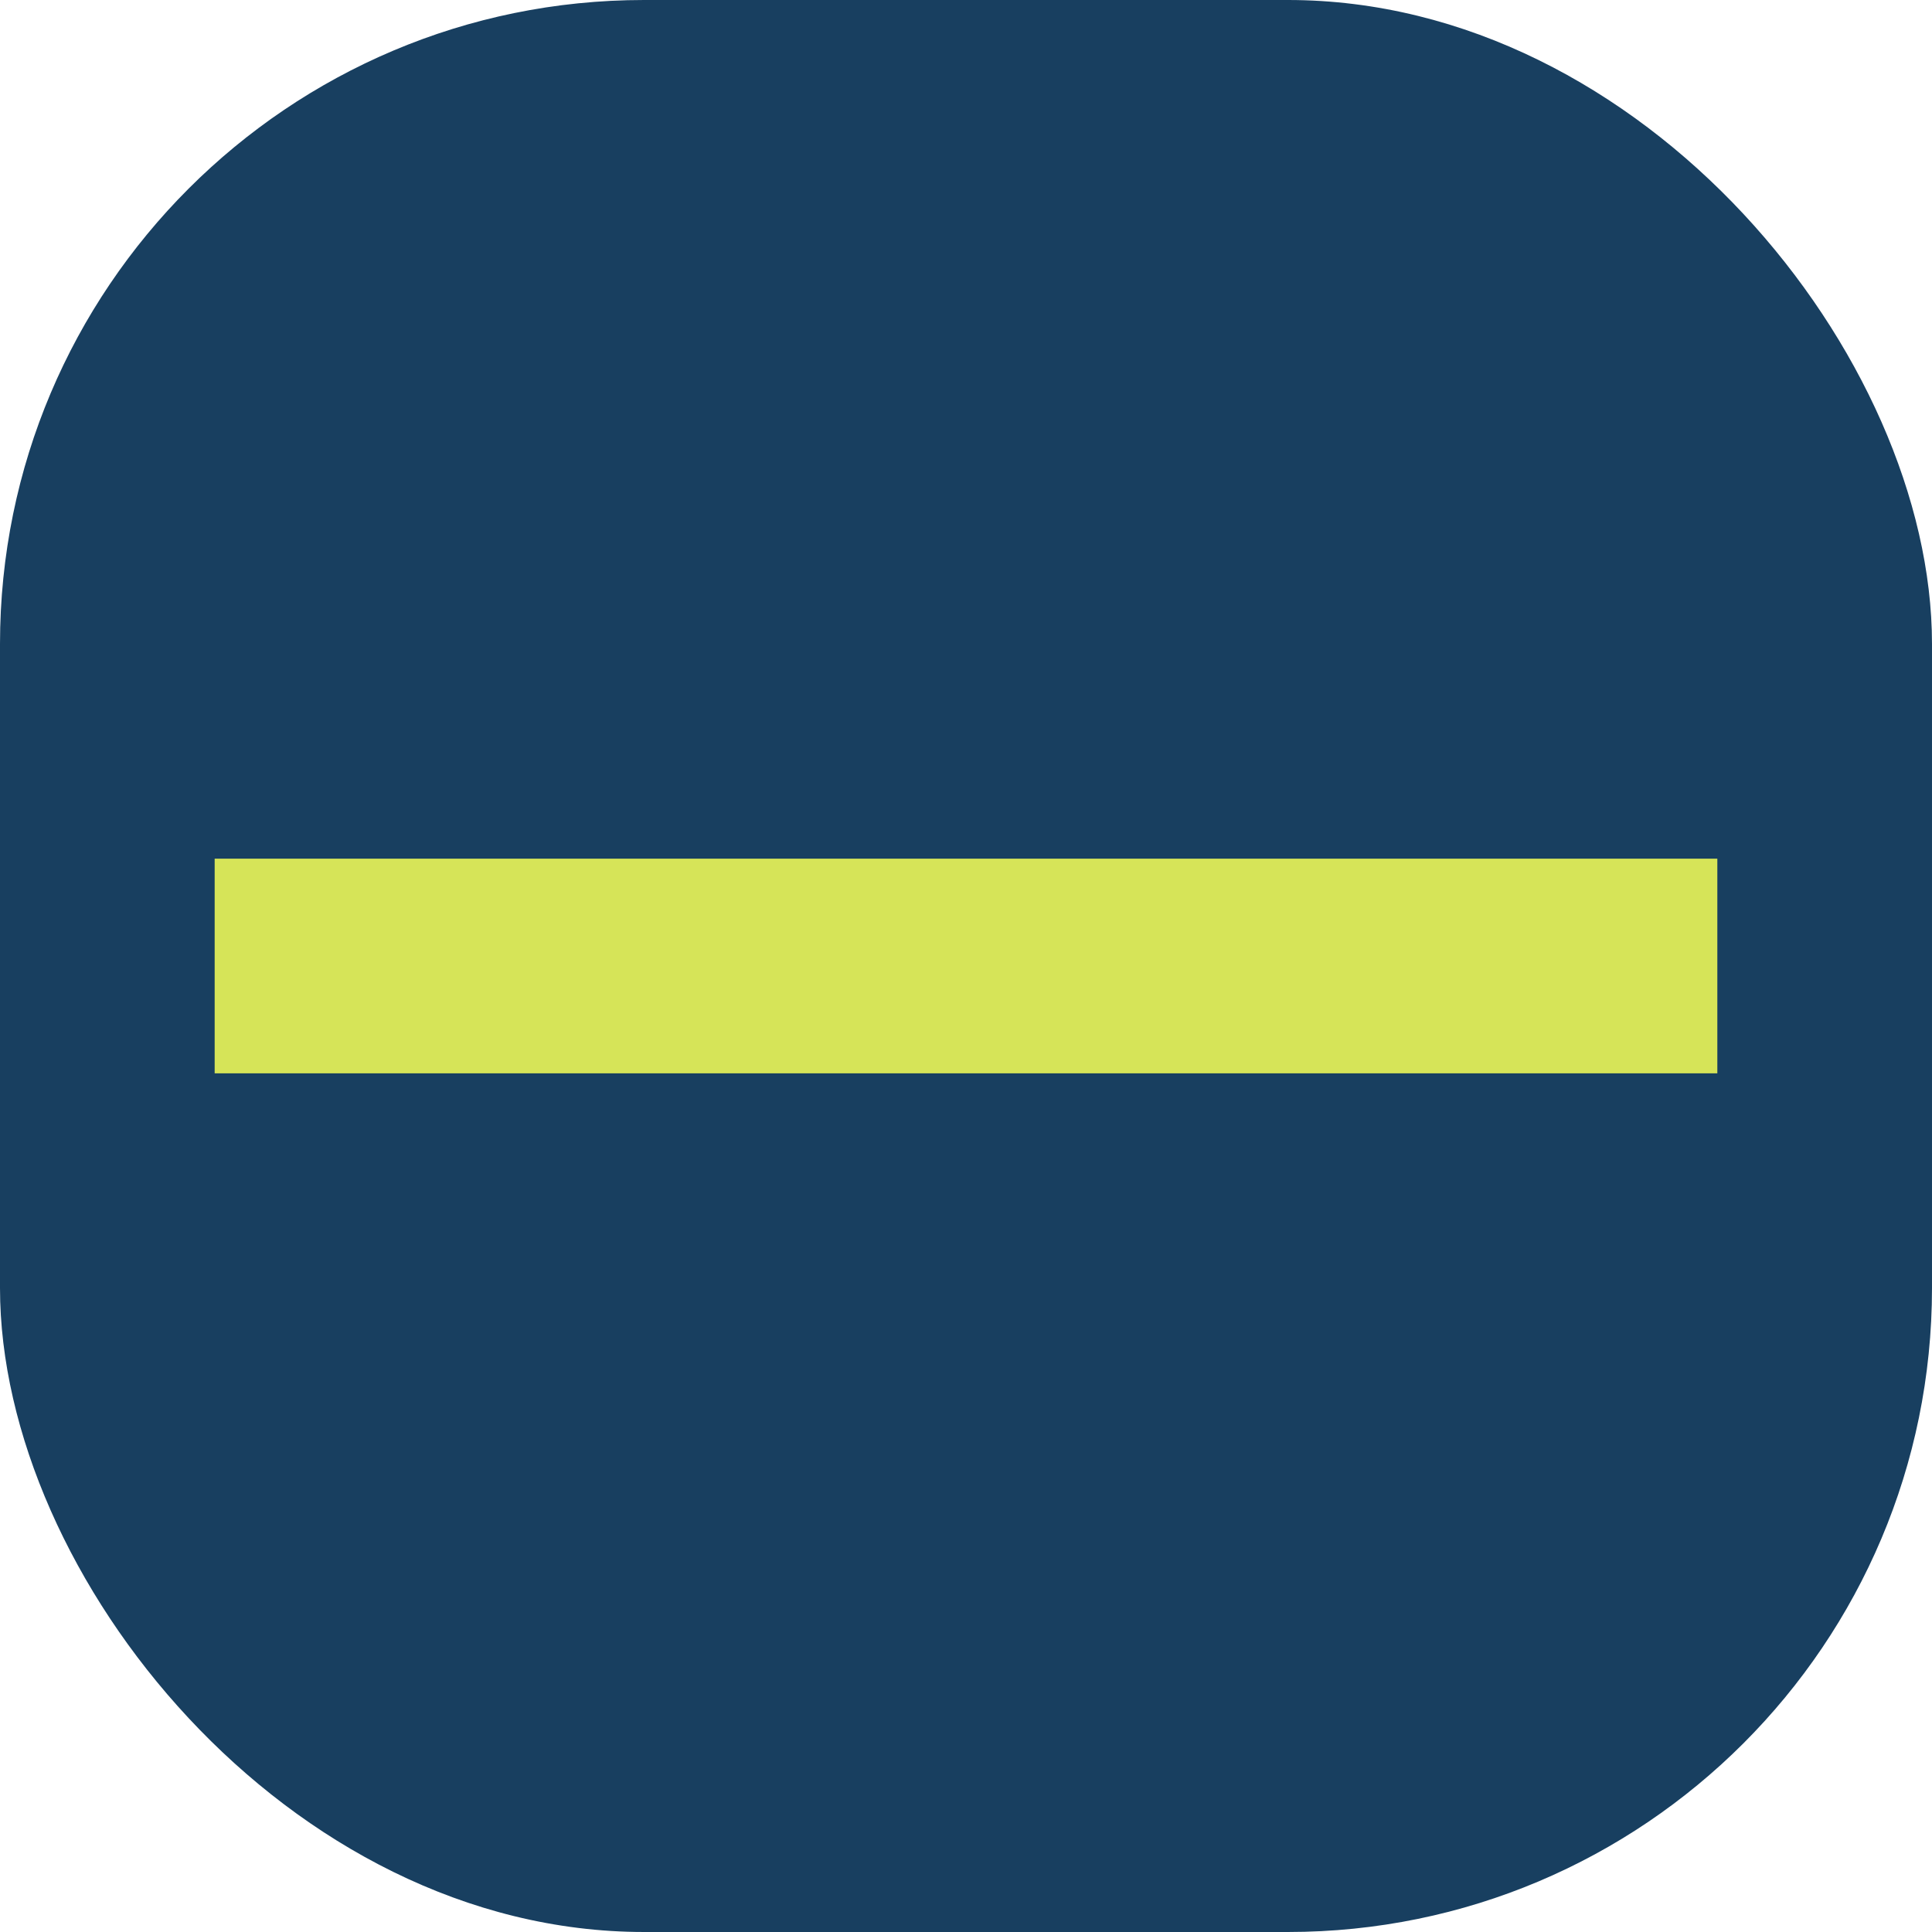
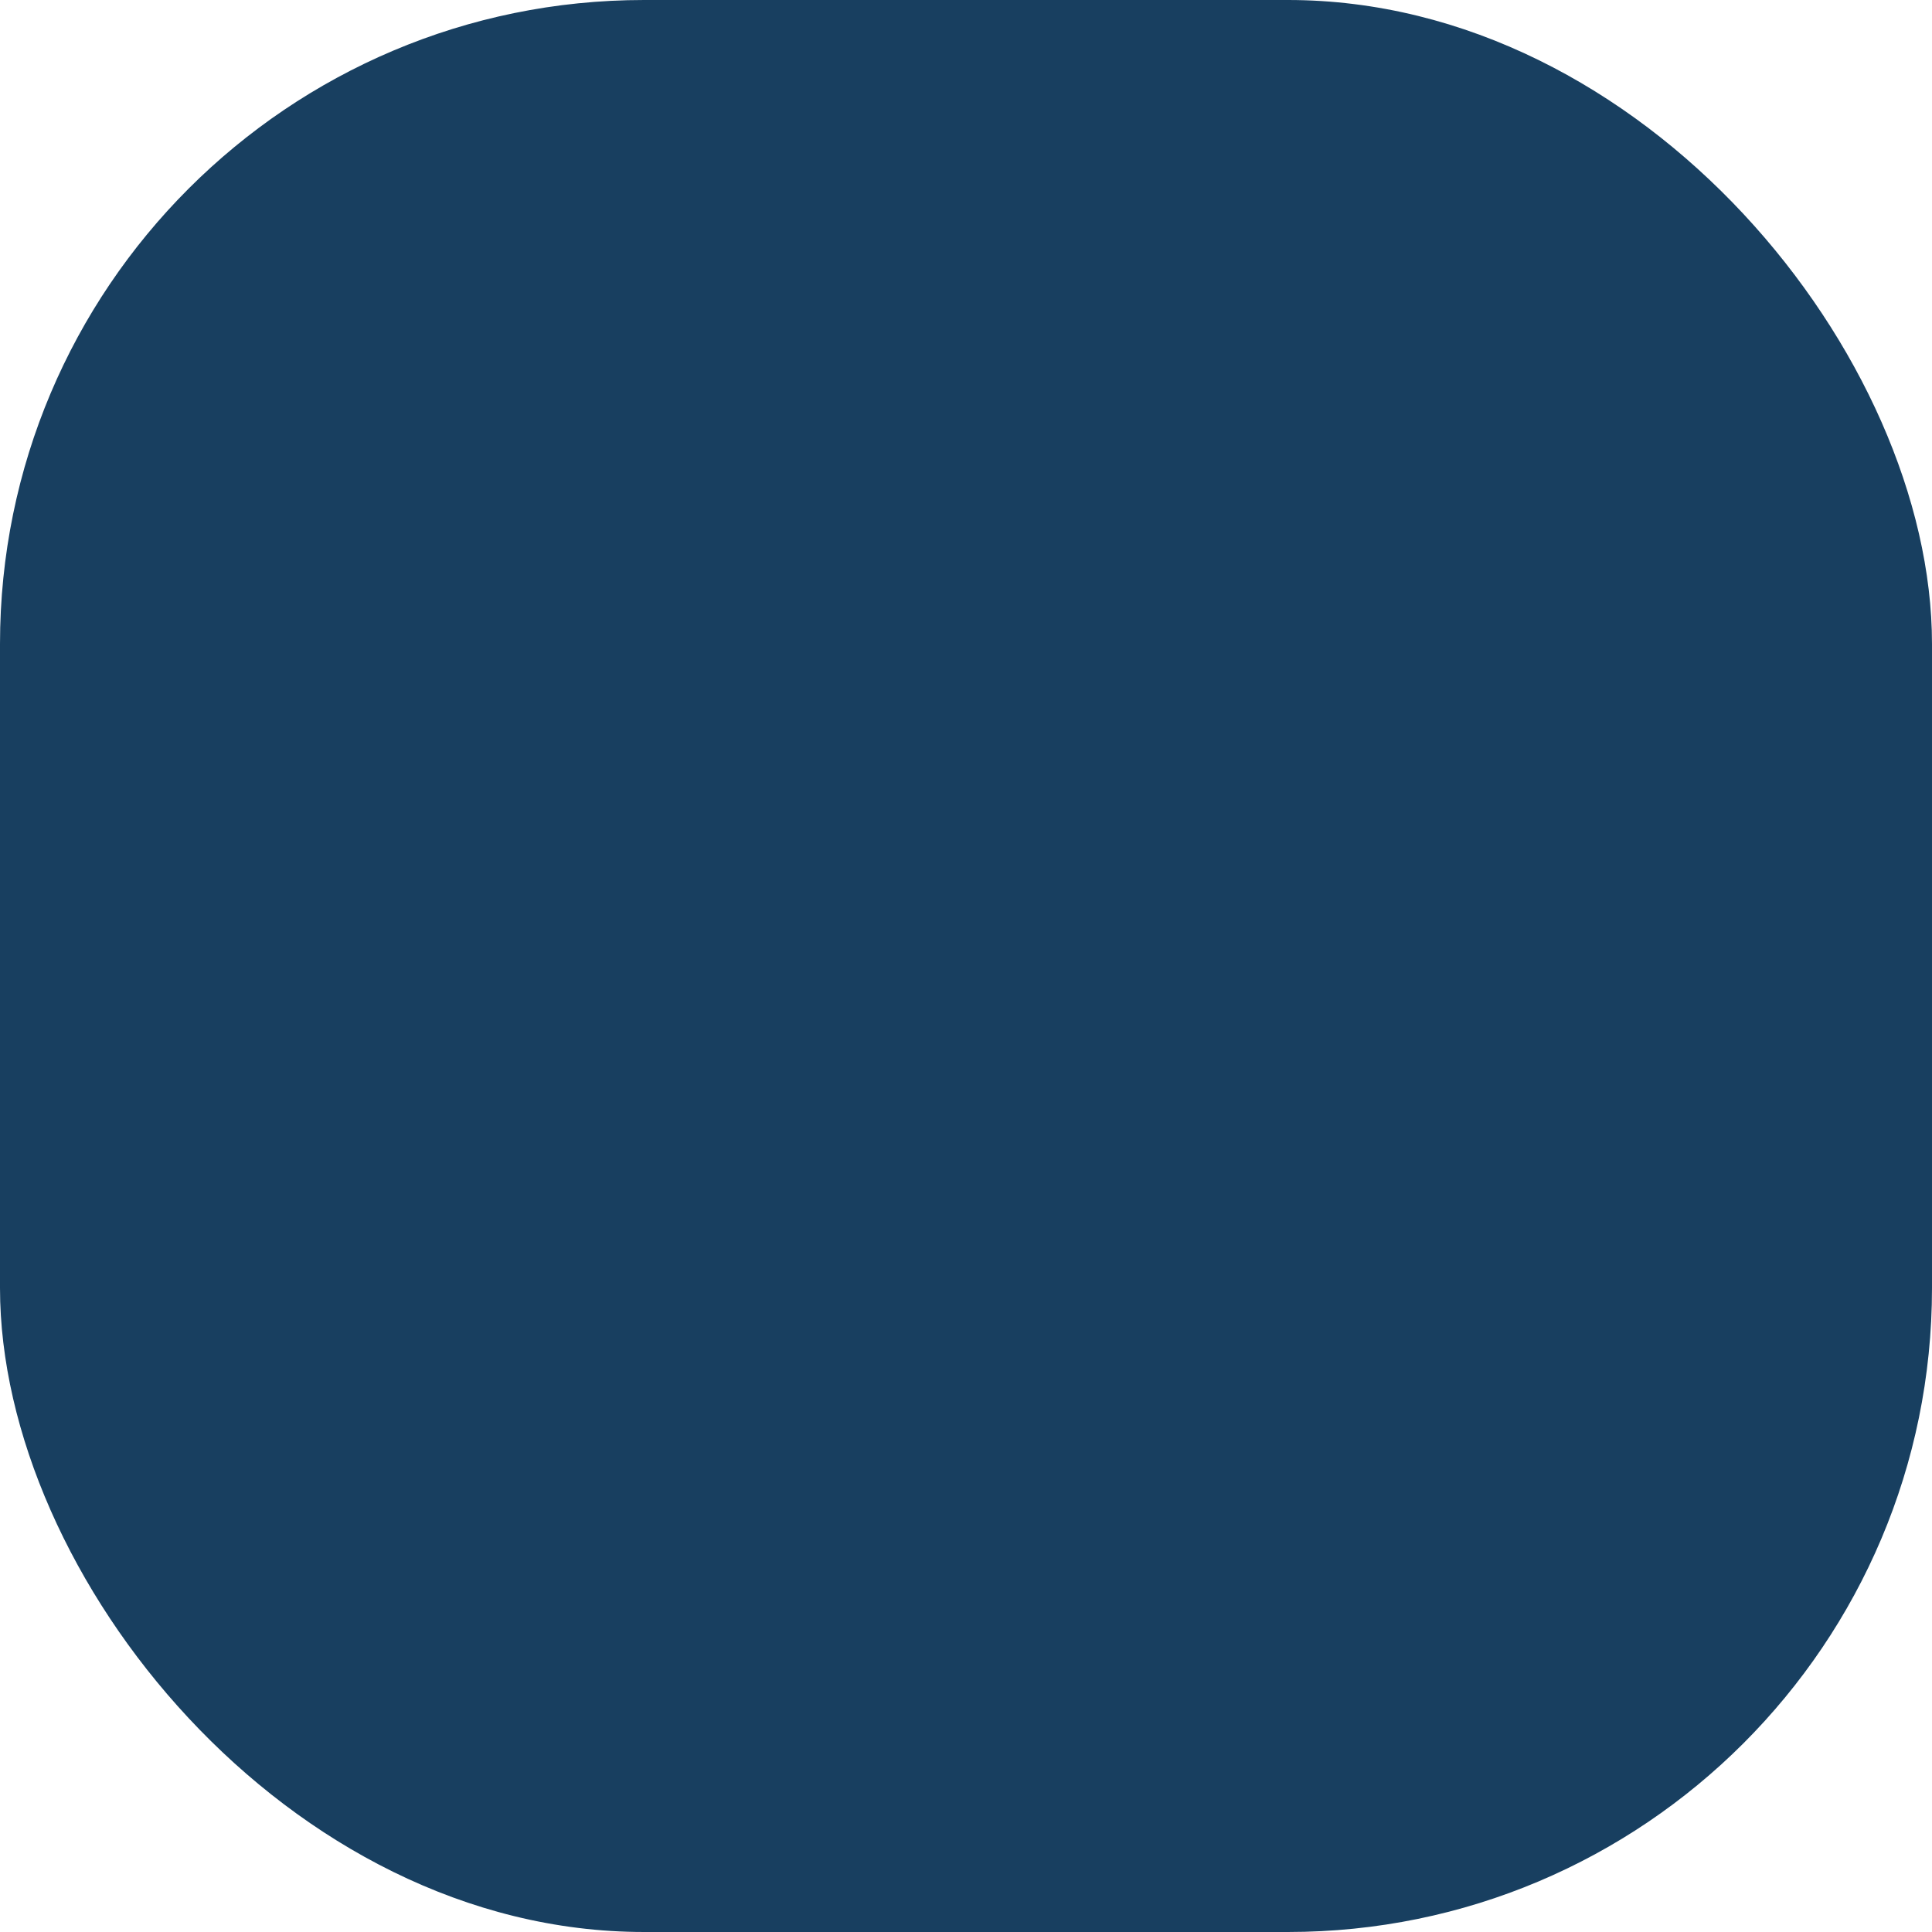
<svg xmlns="http://www.w3.org/2000/svg" width="180" height="180" viewBox="0 0 180 180">
  <rect width="180" height="180" rx="60" fill="#183F60" />
-   <rect x="20" y="80" width="140" height="20" fill="#D6E458" />
</svg>